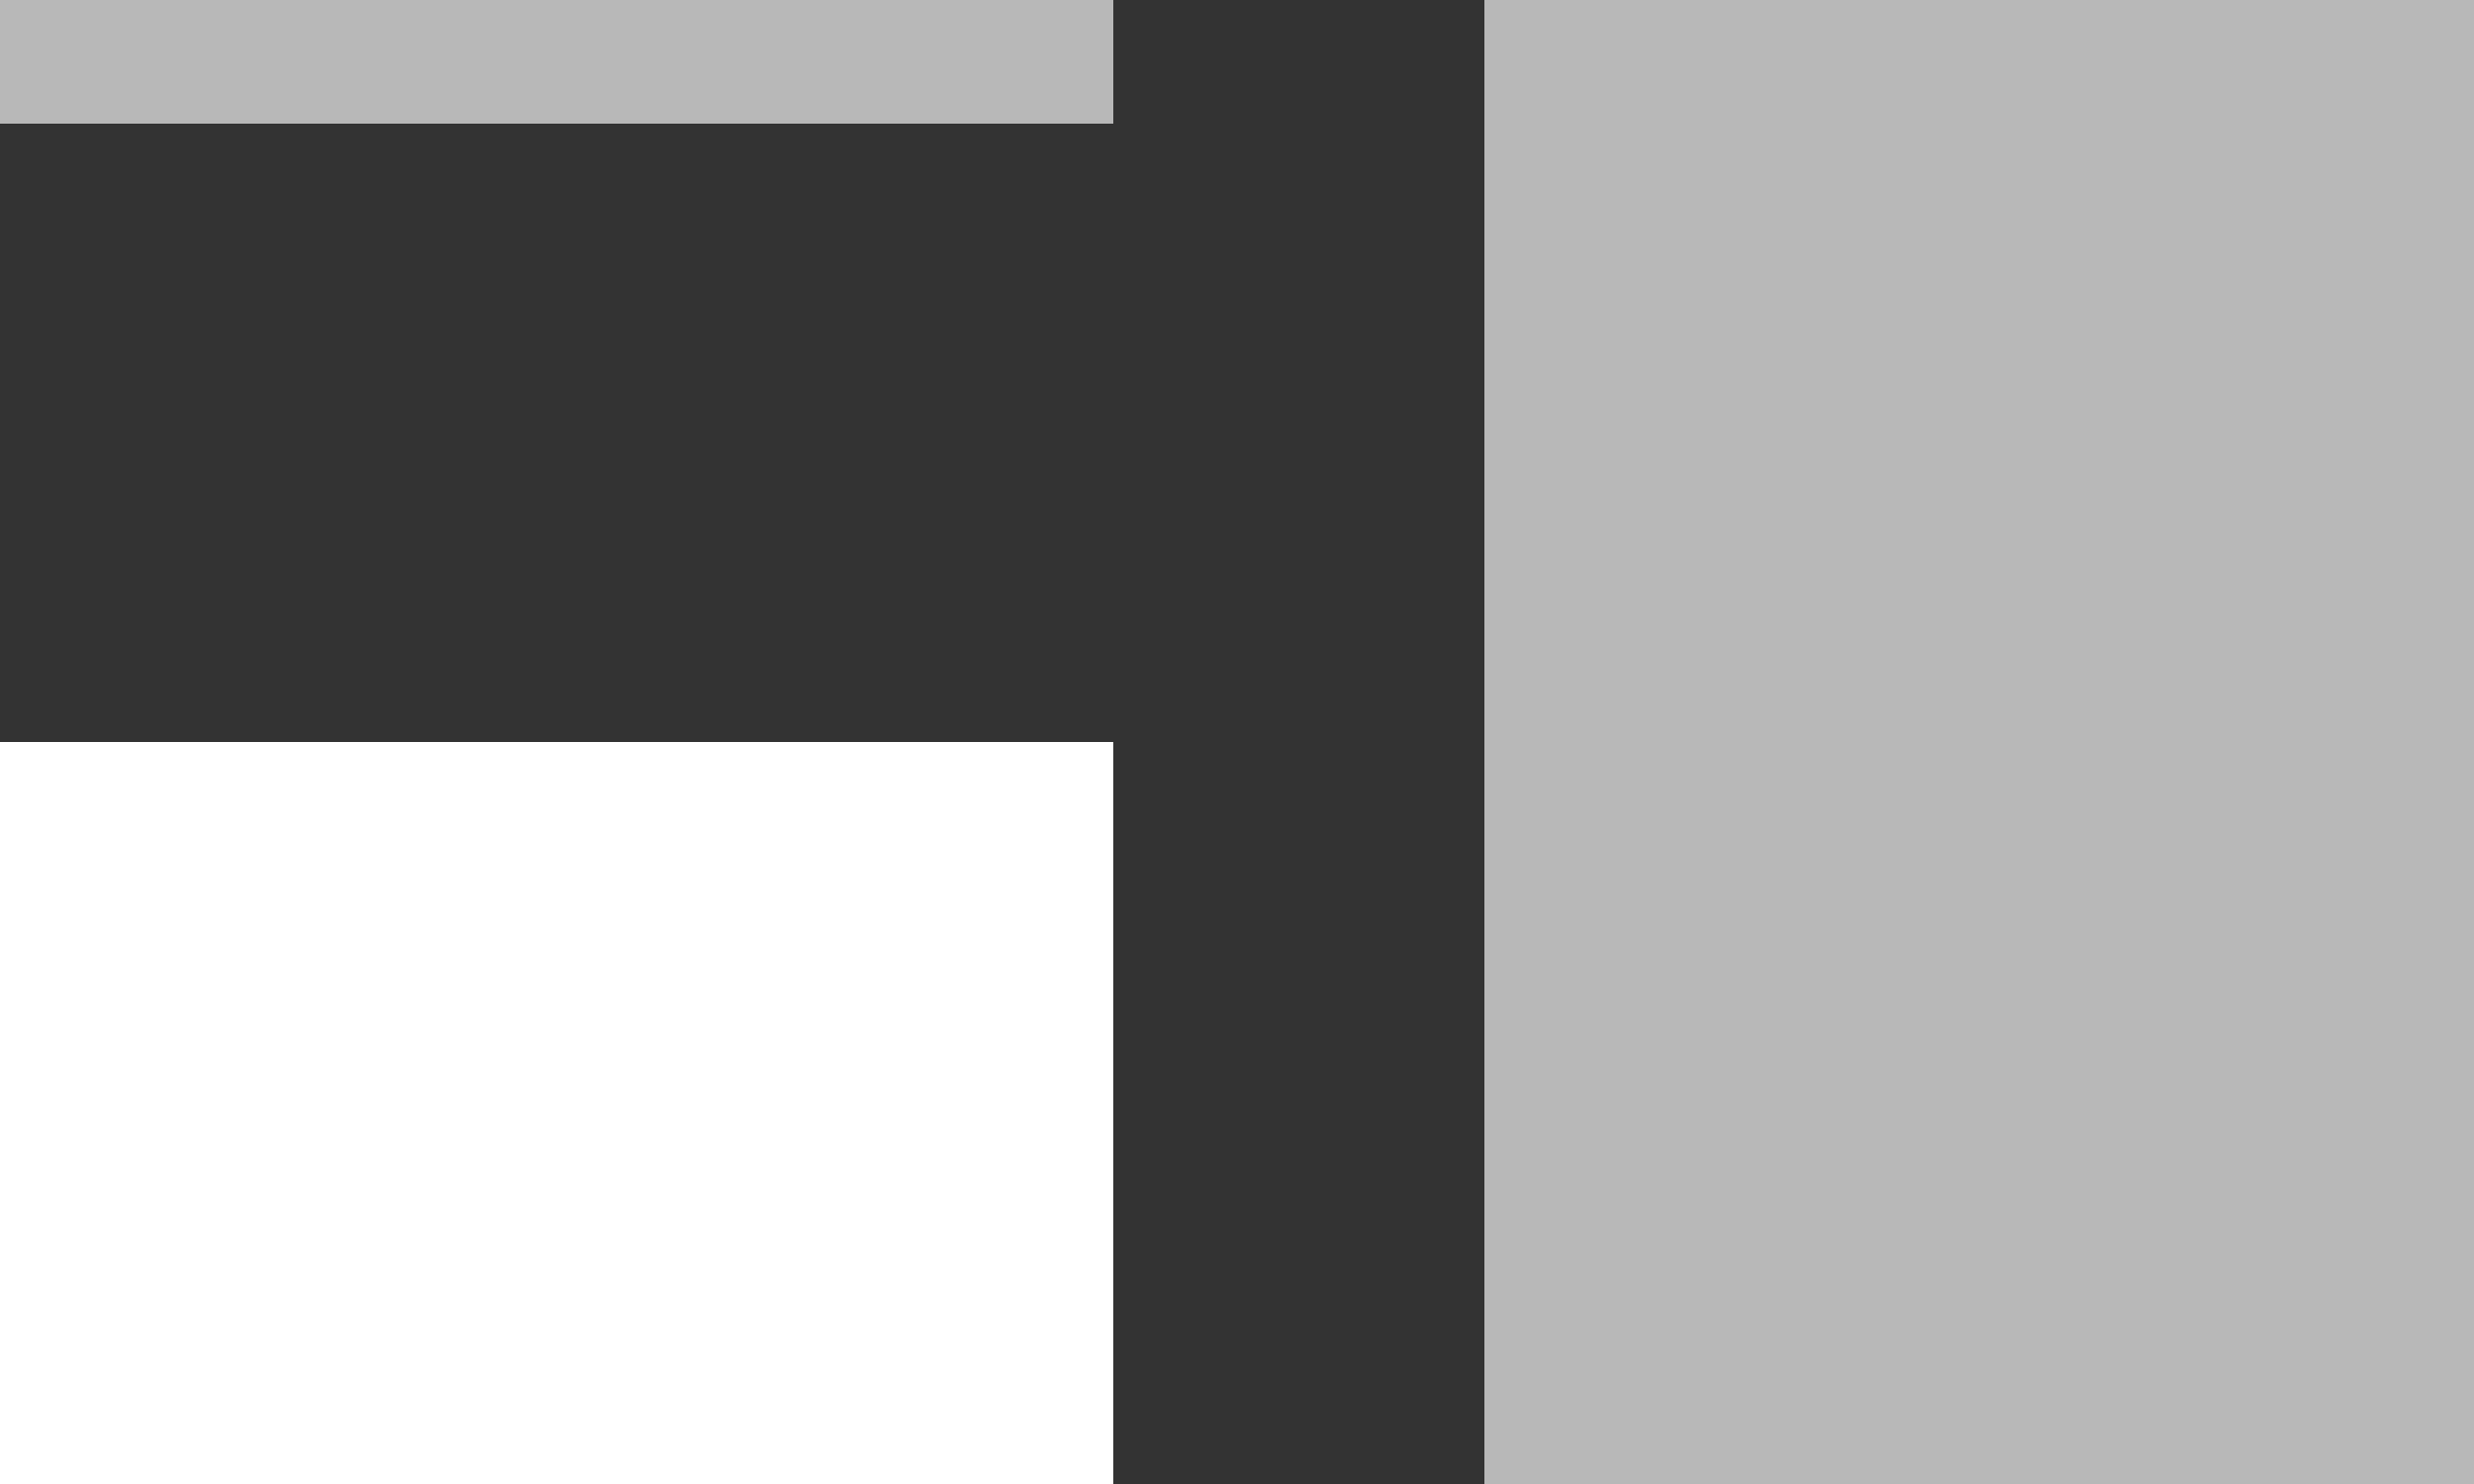
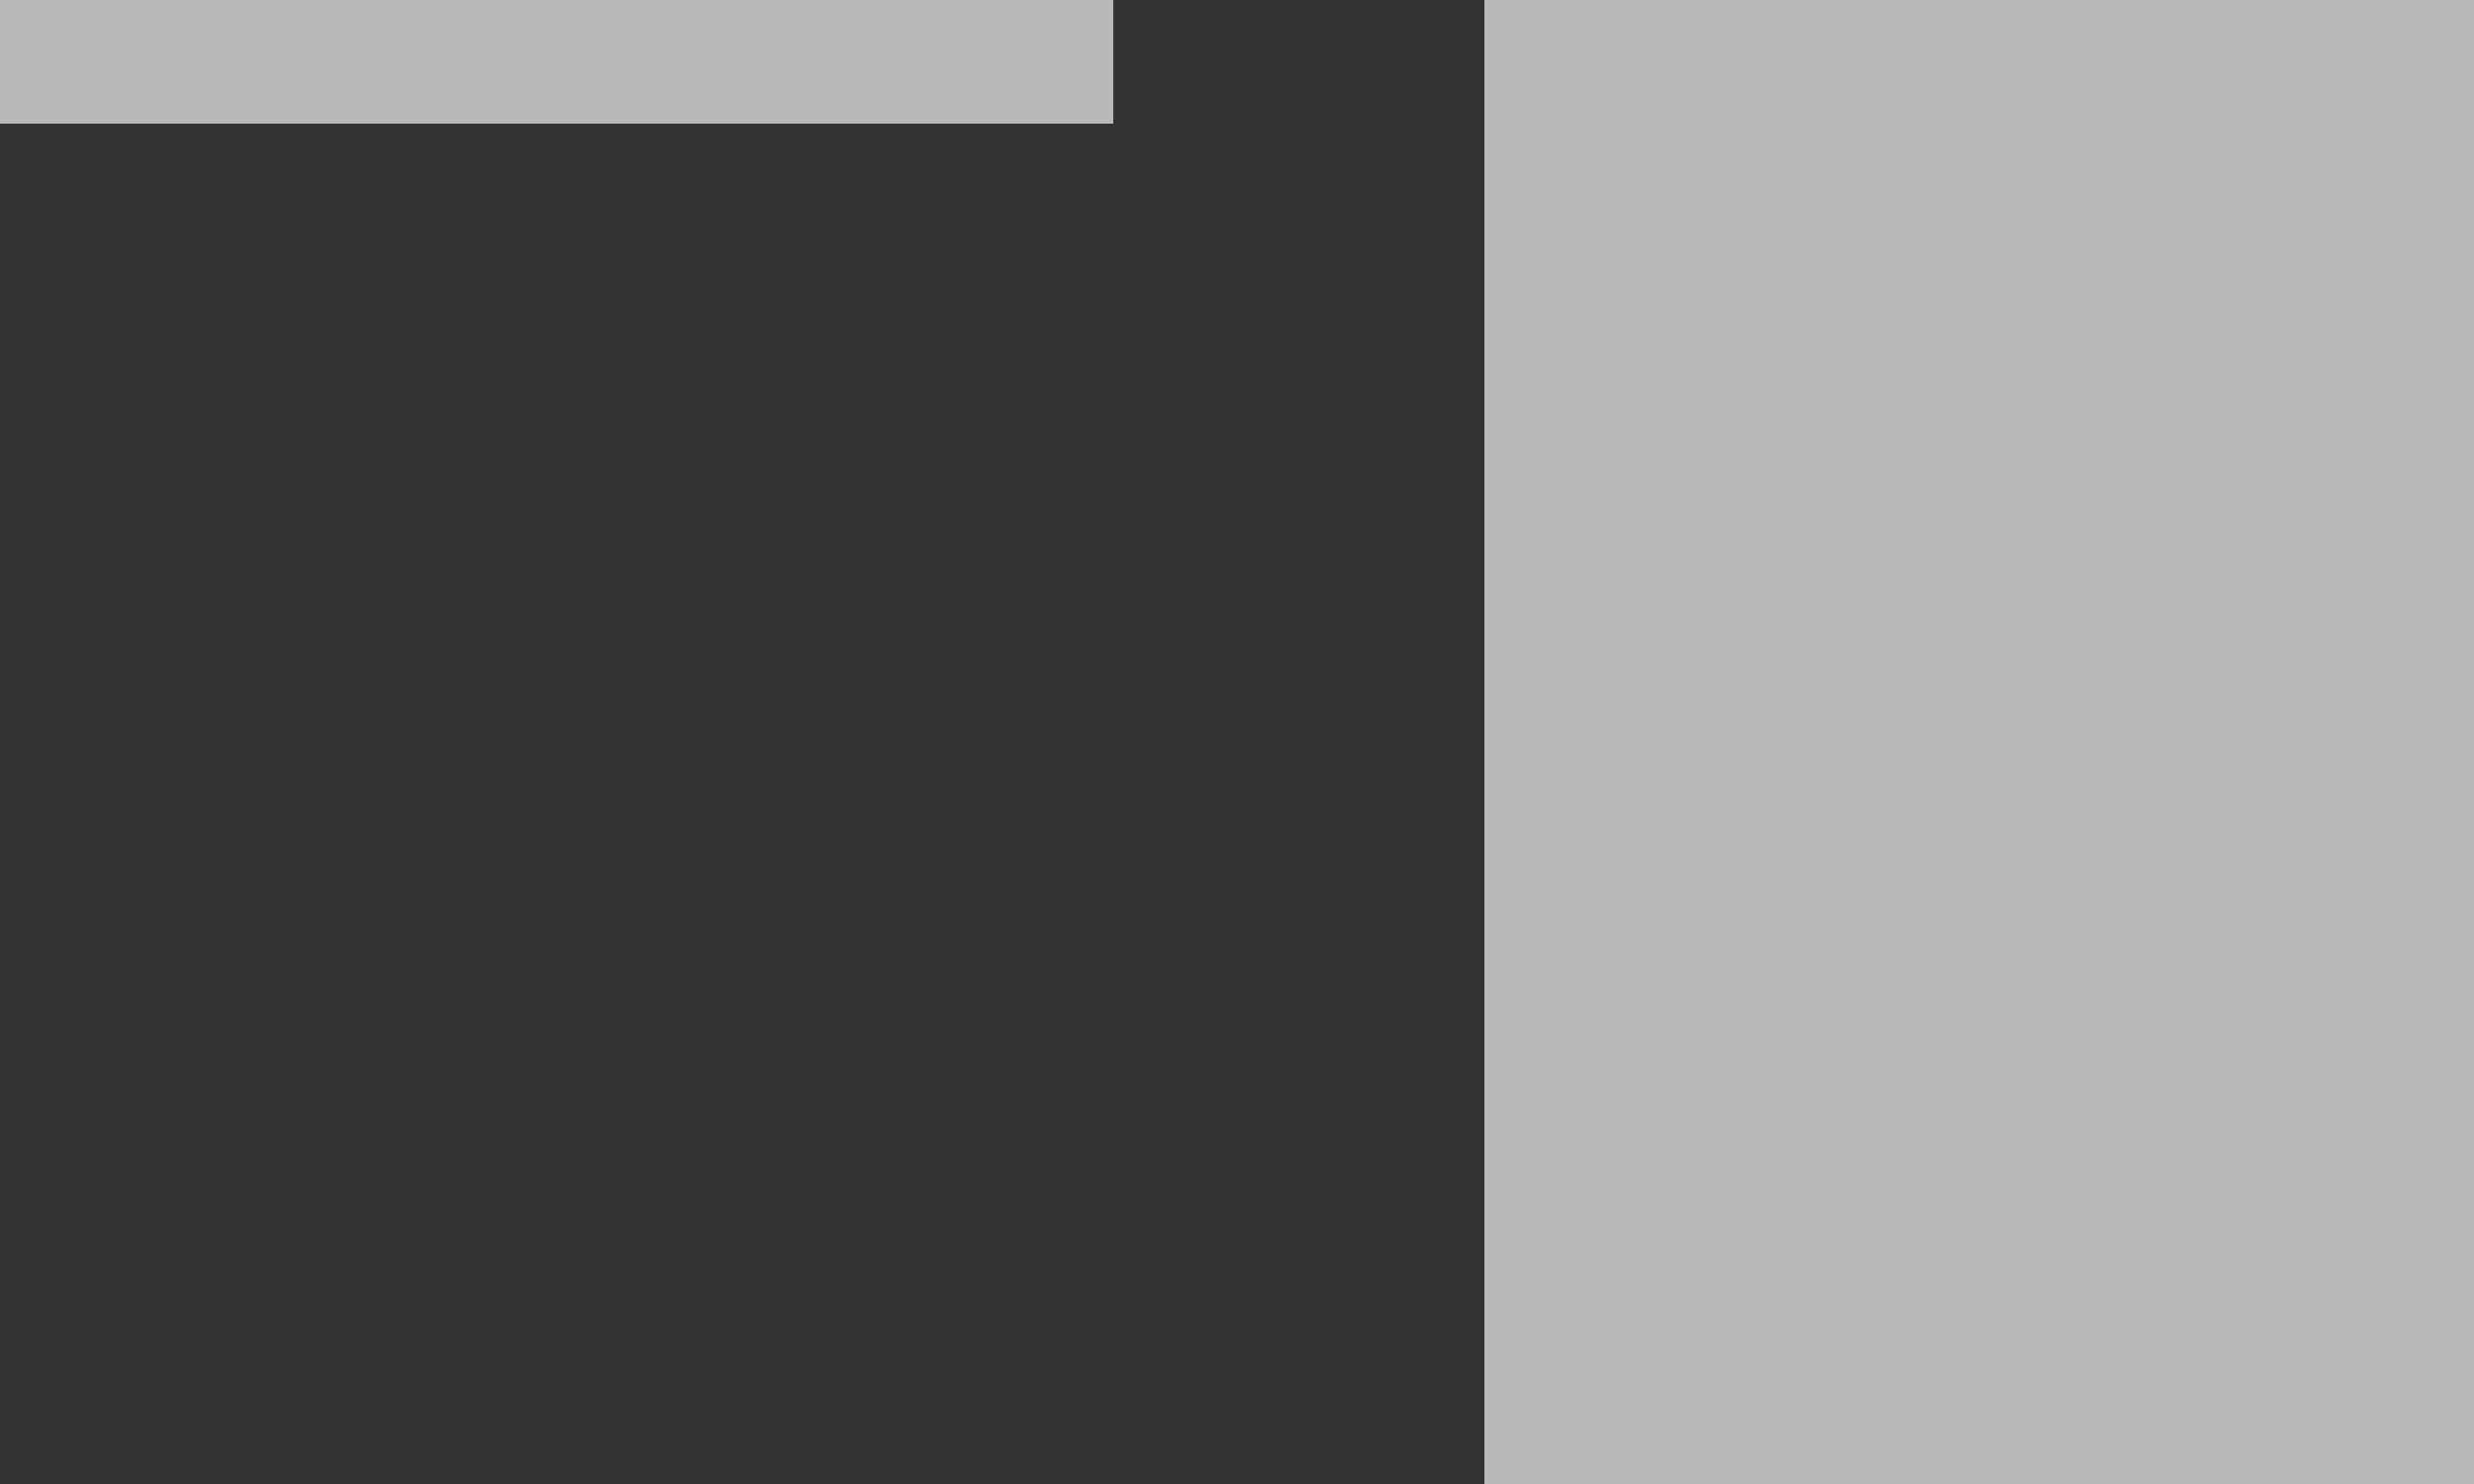
<svg xmlns="http://www.w3.org/2000/svg" width="20" height="12" viewBox="0 0 20 12">
  <rect x="0" y="0" width="20" height="12" fill="#333333" stroke="none" />
  <g fill="none" fill-rule="evenodd" class="symbols">
    <g class="3_buttons_copy" transform="translate(-202 -5)">
      <g class="align_bottom" transform="translate(202 5)">
        <rect width="8" height="12" x="12" fill="#B8B8B8" class="o_subdle" />
        <polygon fill="#B8B8B8" points="0 0 9 0 9 1 0 1" class="o_subdle" />
-         <rect width="9" height="6" y="6" fill="#FFF" class="o_graphic" />
      </g>
    </g>
  </g>
</svg>